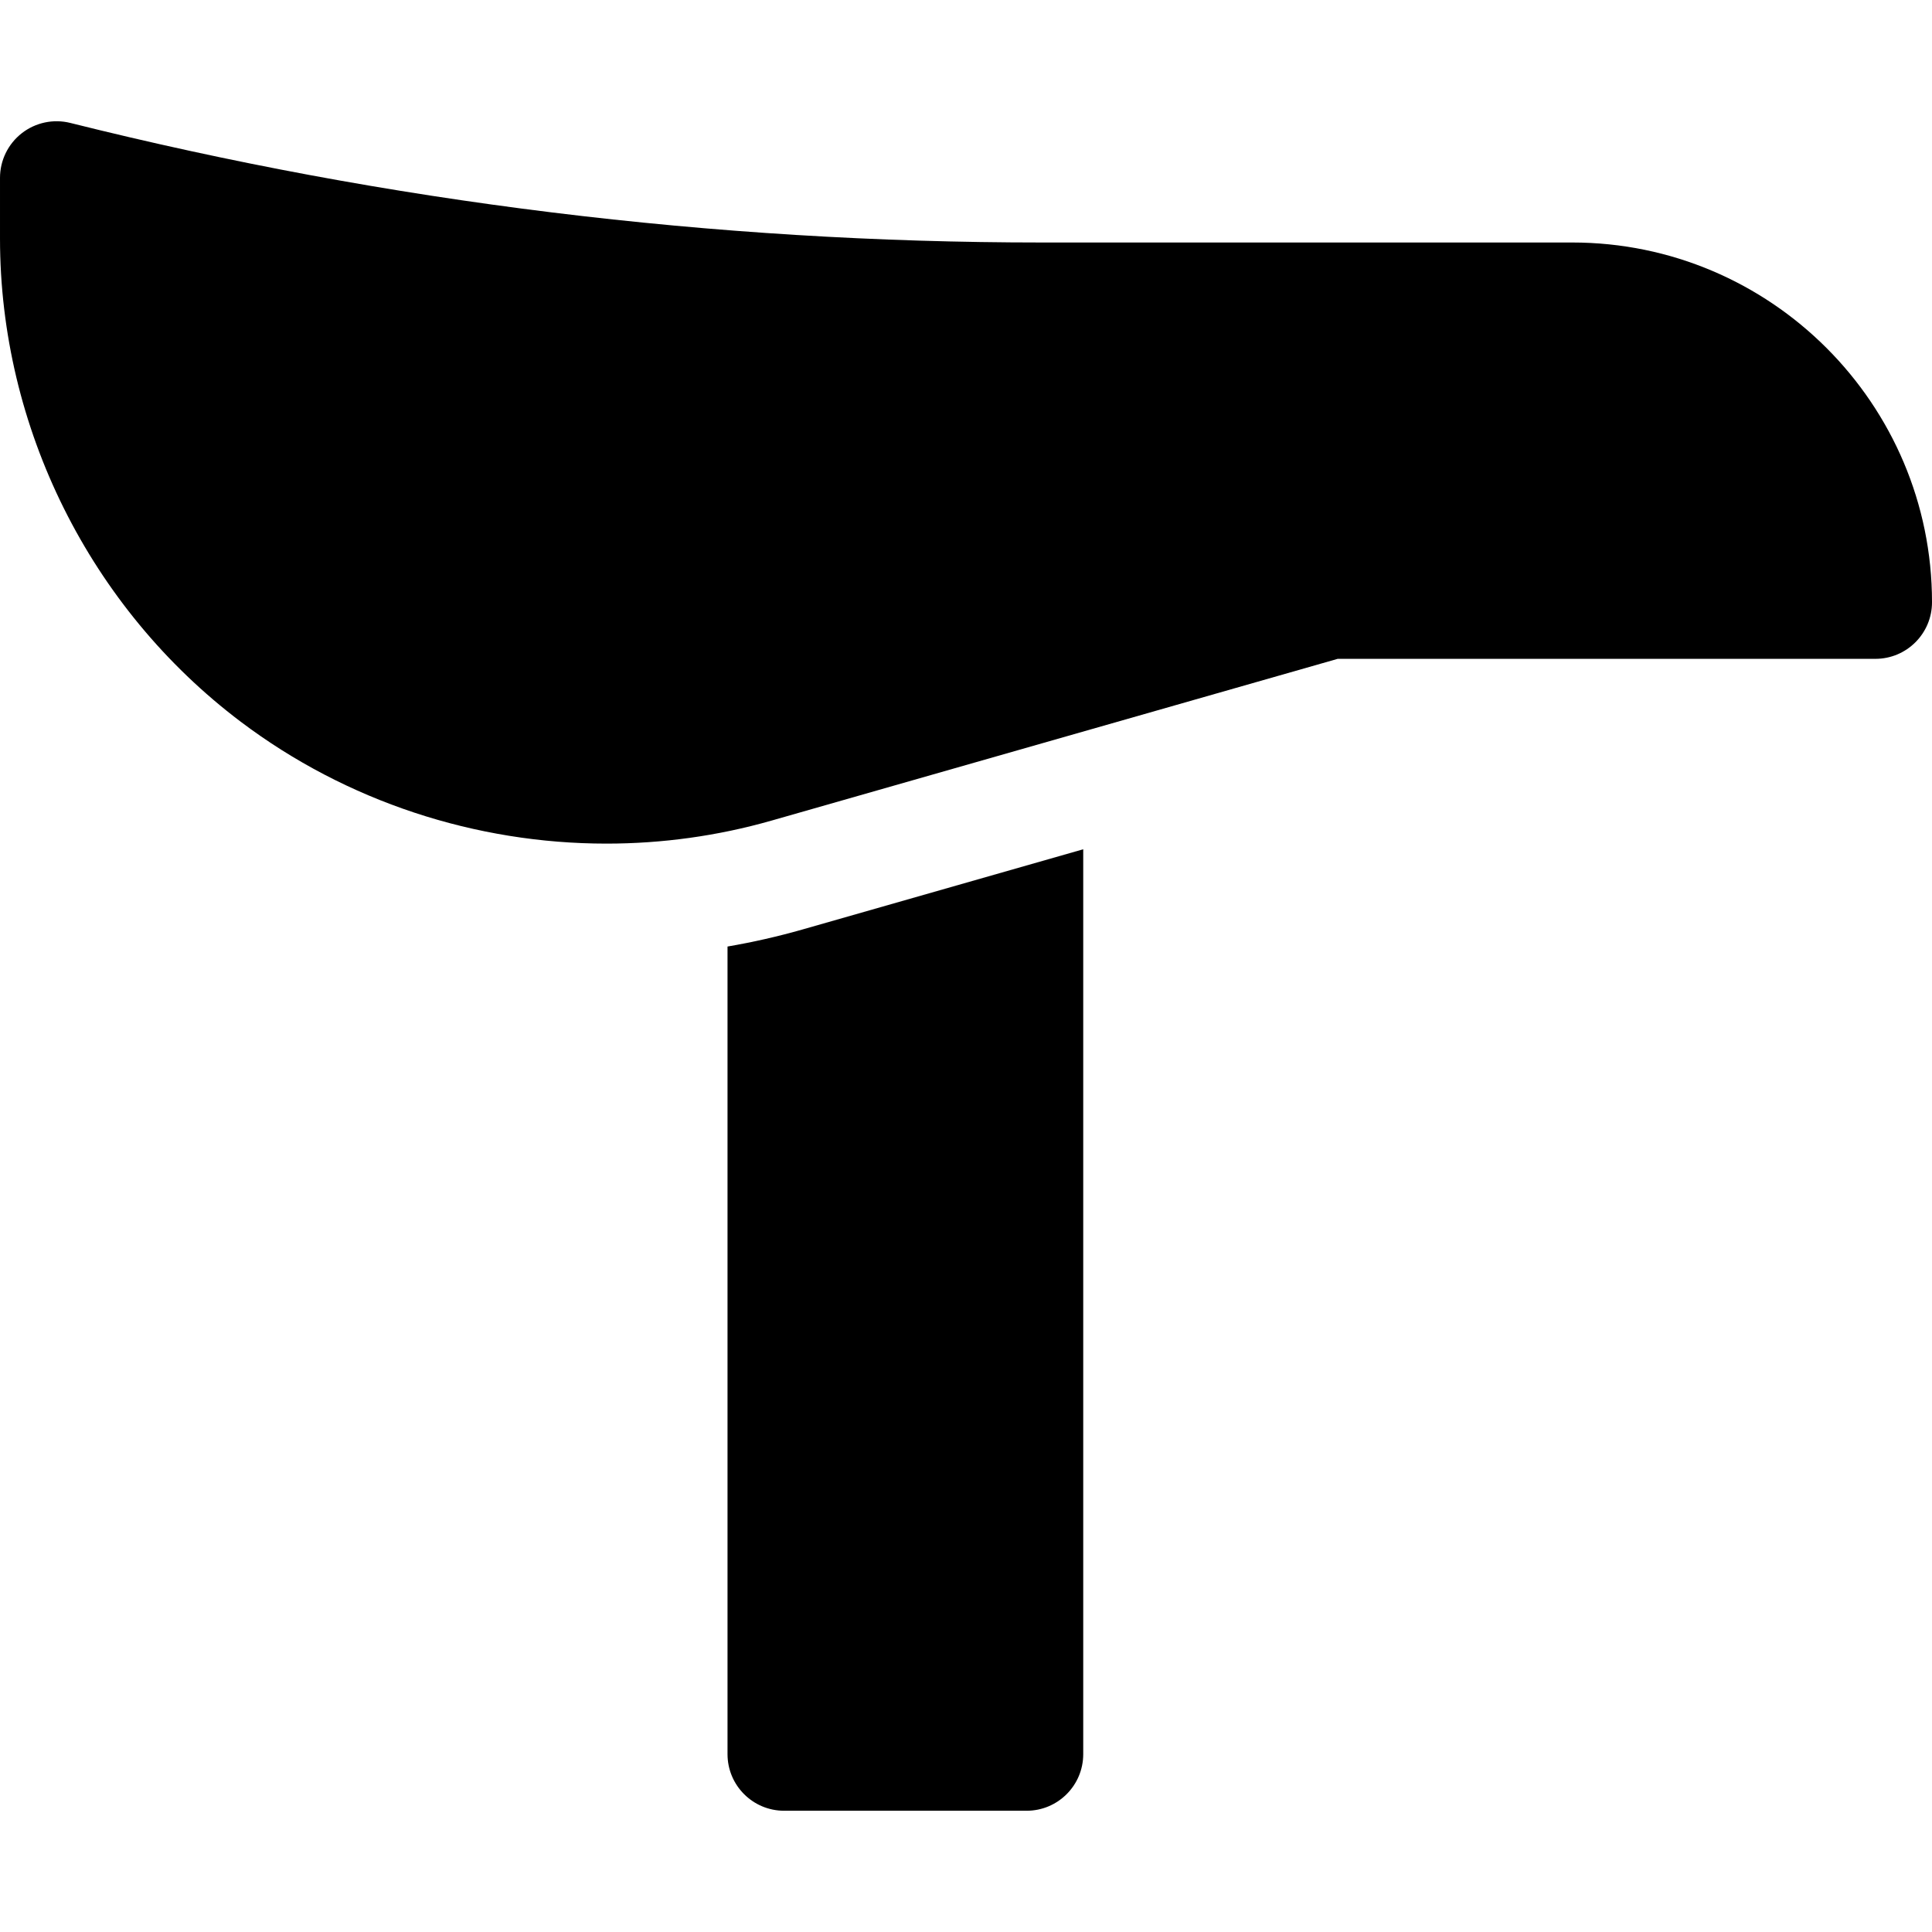
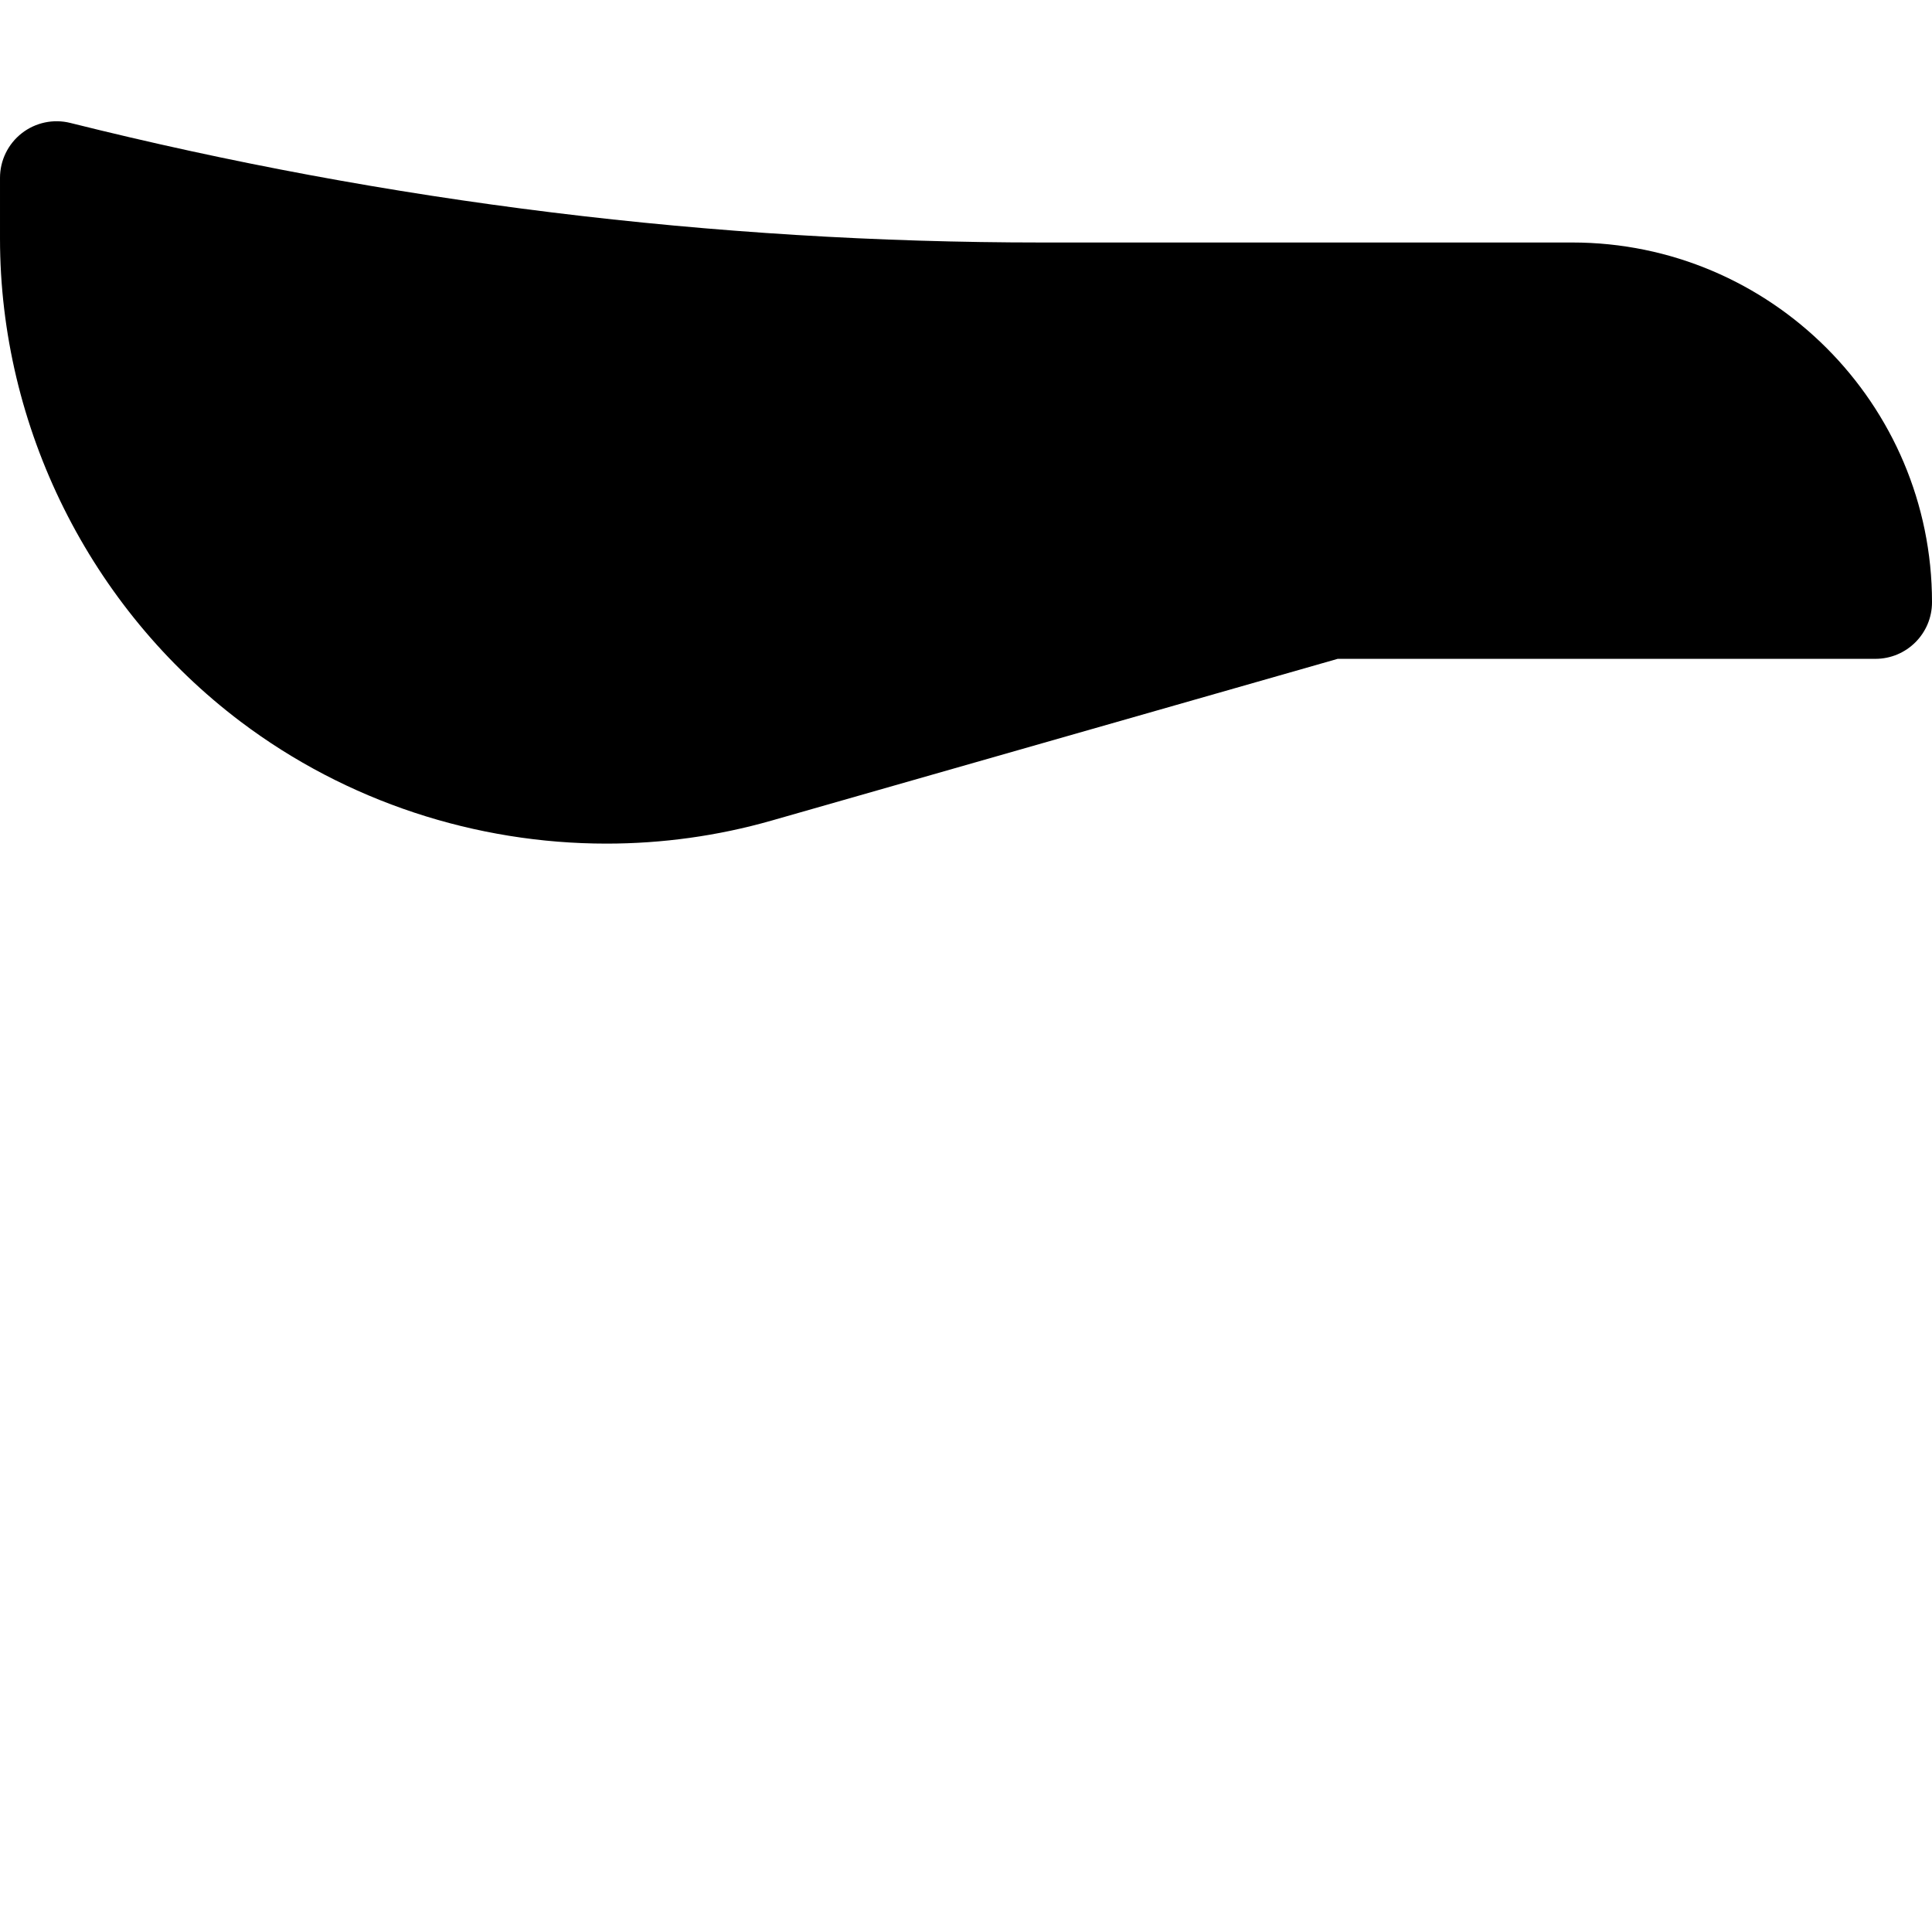
<svg xmlns="http://www.w3.org/2000/svg" id="Capa_1" height="512" viewBox="0 0 512 512" width="512">
-   <path d="m192.8 250.839v214.027c0 8.284 6.716 15 15 15h64.267c8.284 0 15-6.716 15-15v-239.8l-74.335 21.238c-6.557 1.874-13.211 3.384-19.932 4.535z" />
  <path d="m416.667 64.266h-140.646c-86.686 0-173.282-10.661-257.383-31.686-4.482-1.118-9.229-.113-12.869 2.729-3.641 2.843-5.769 7.205-5.769 11.824v16.08c0 50.053 23.856 97.93 63.815 128.07 28.048 21.157 62.313 32.284 96.895 32.284 14.687 0 29.433-2.008 43.779-6.107l150.011-42.86h142.5c8.284 0 15-6.716 15-15 0-52.567-42.767-95.334-95.333-95.334z" />
</svg>